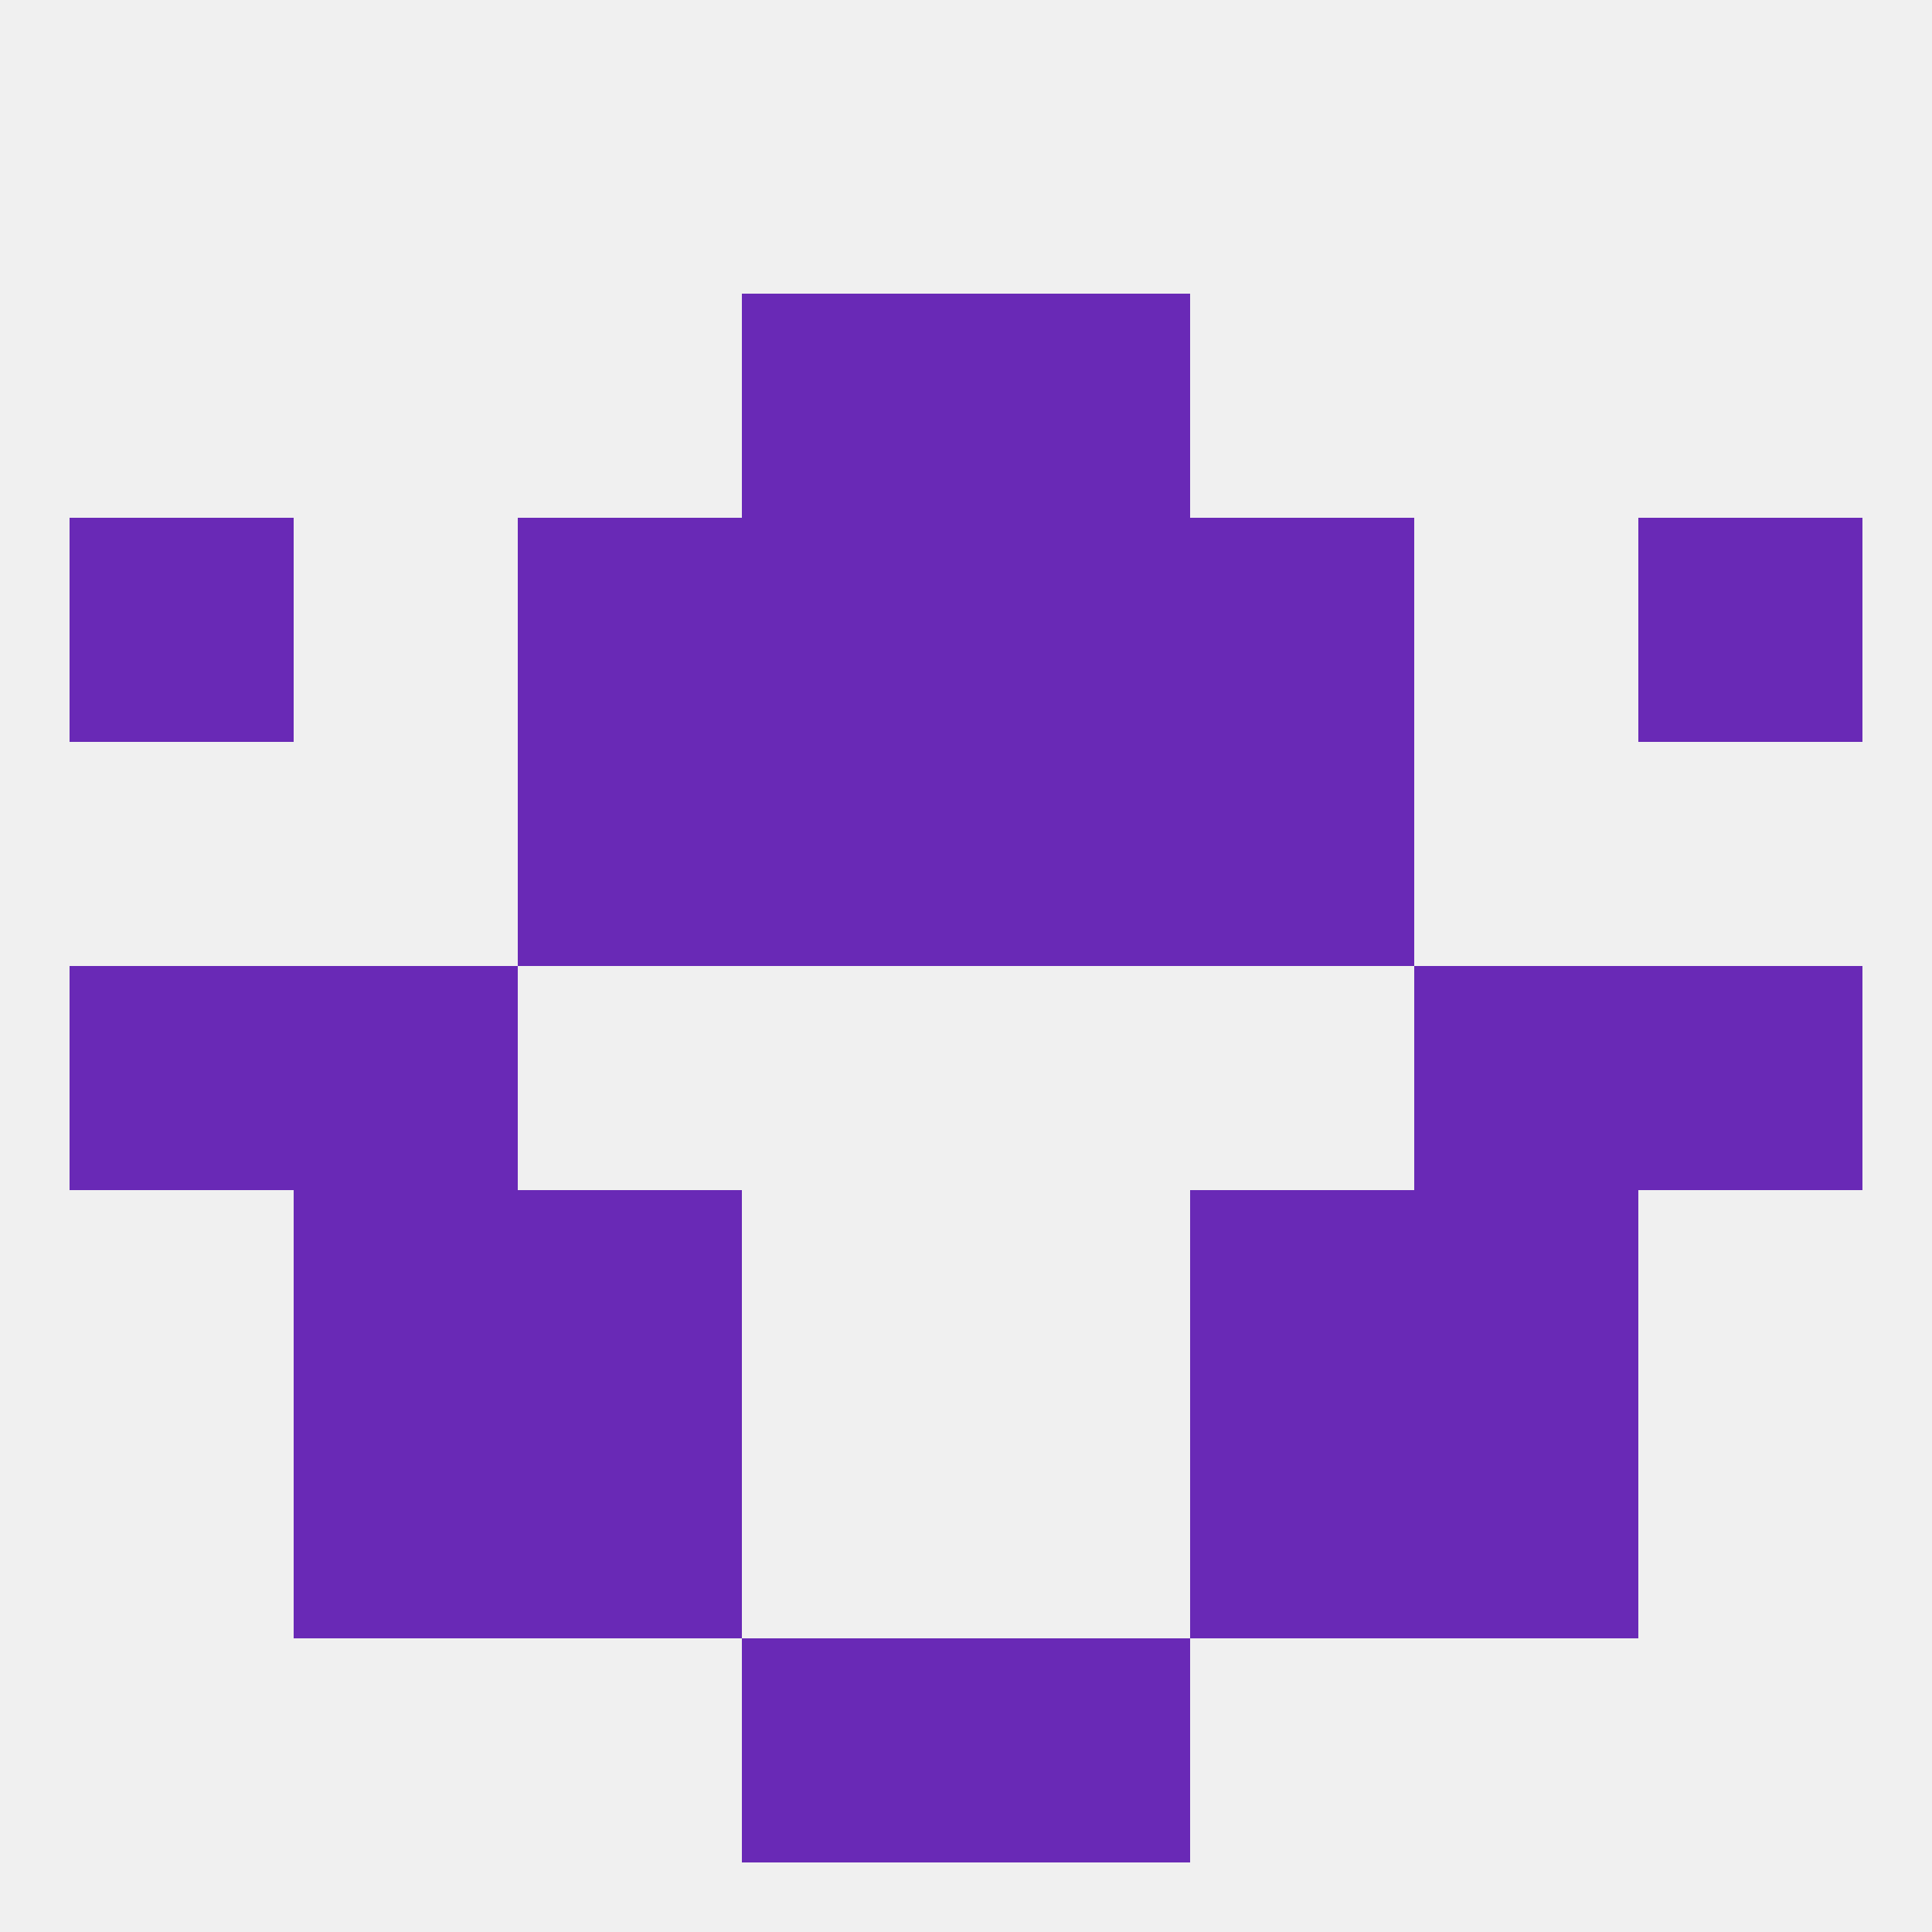
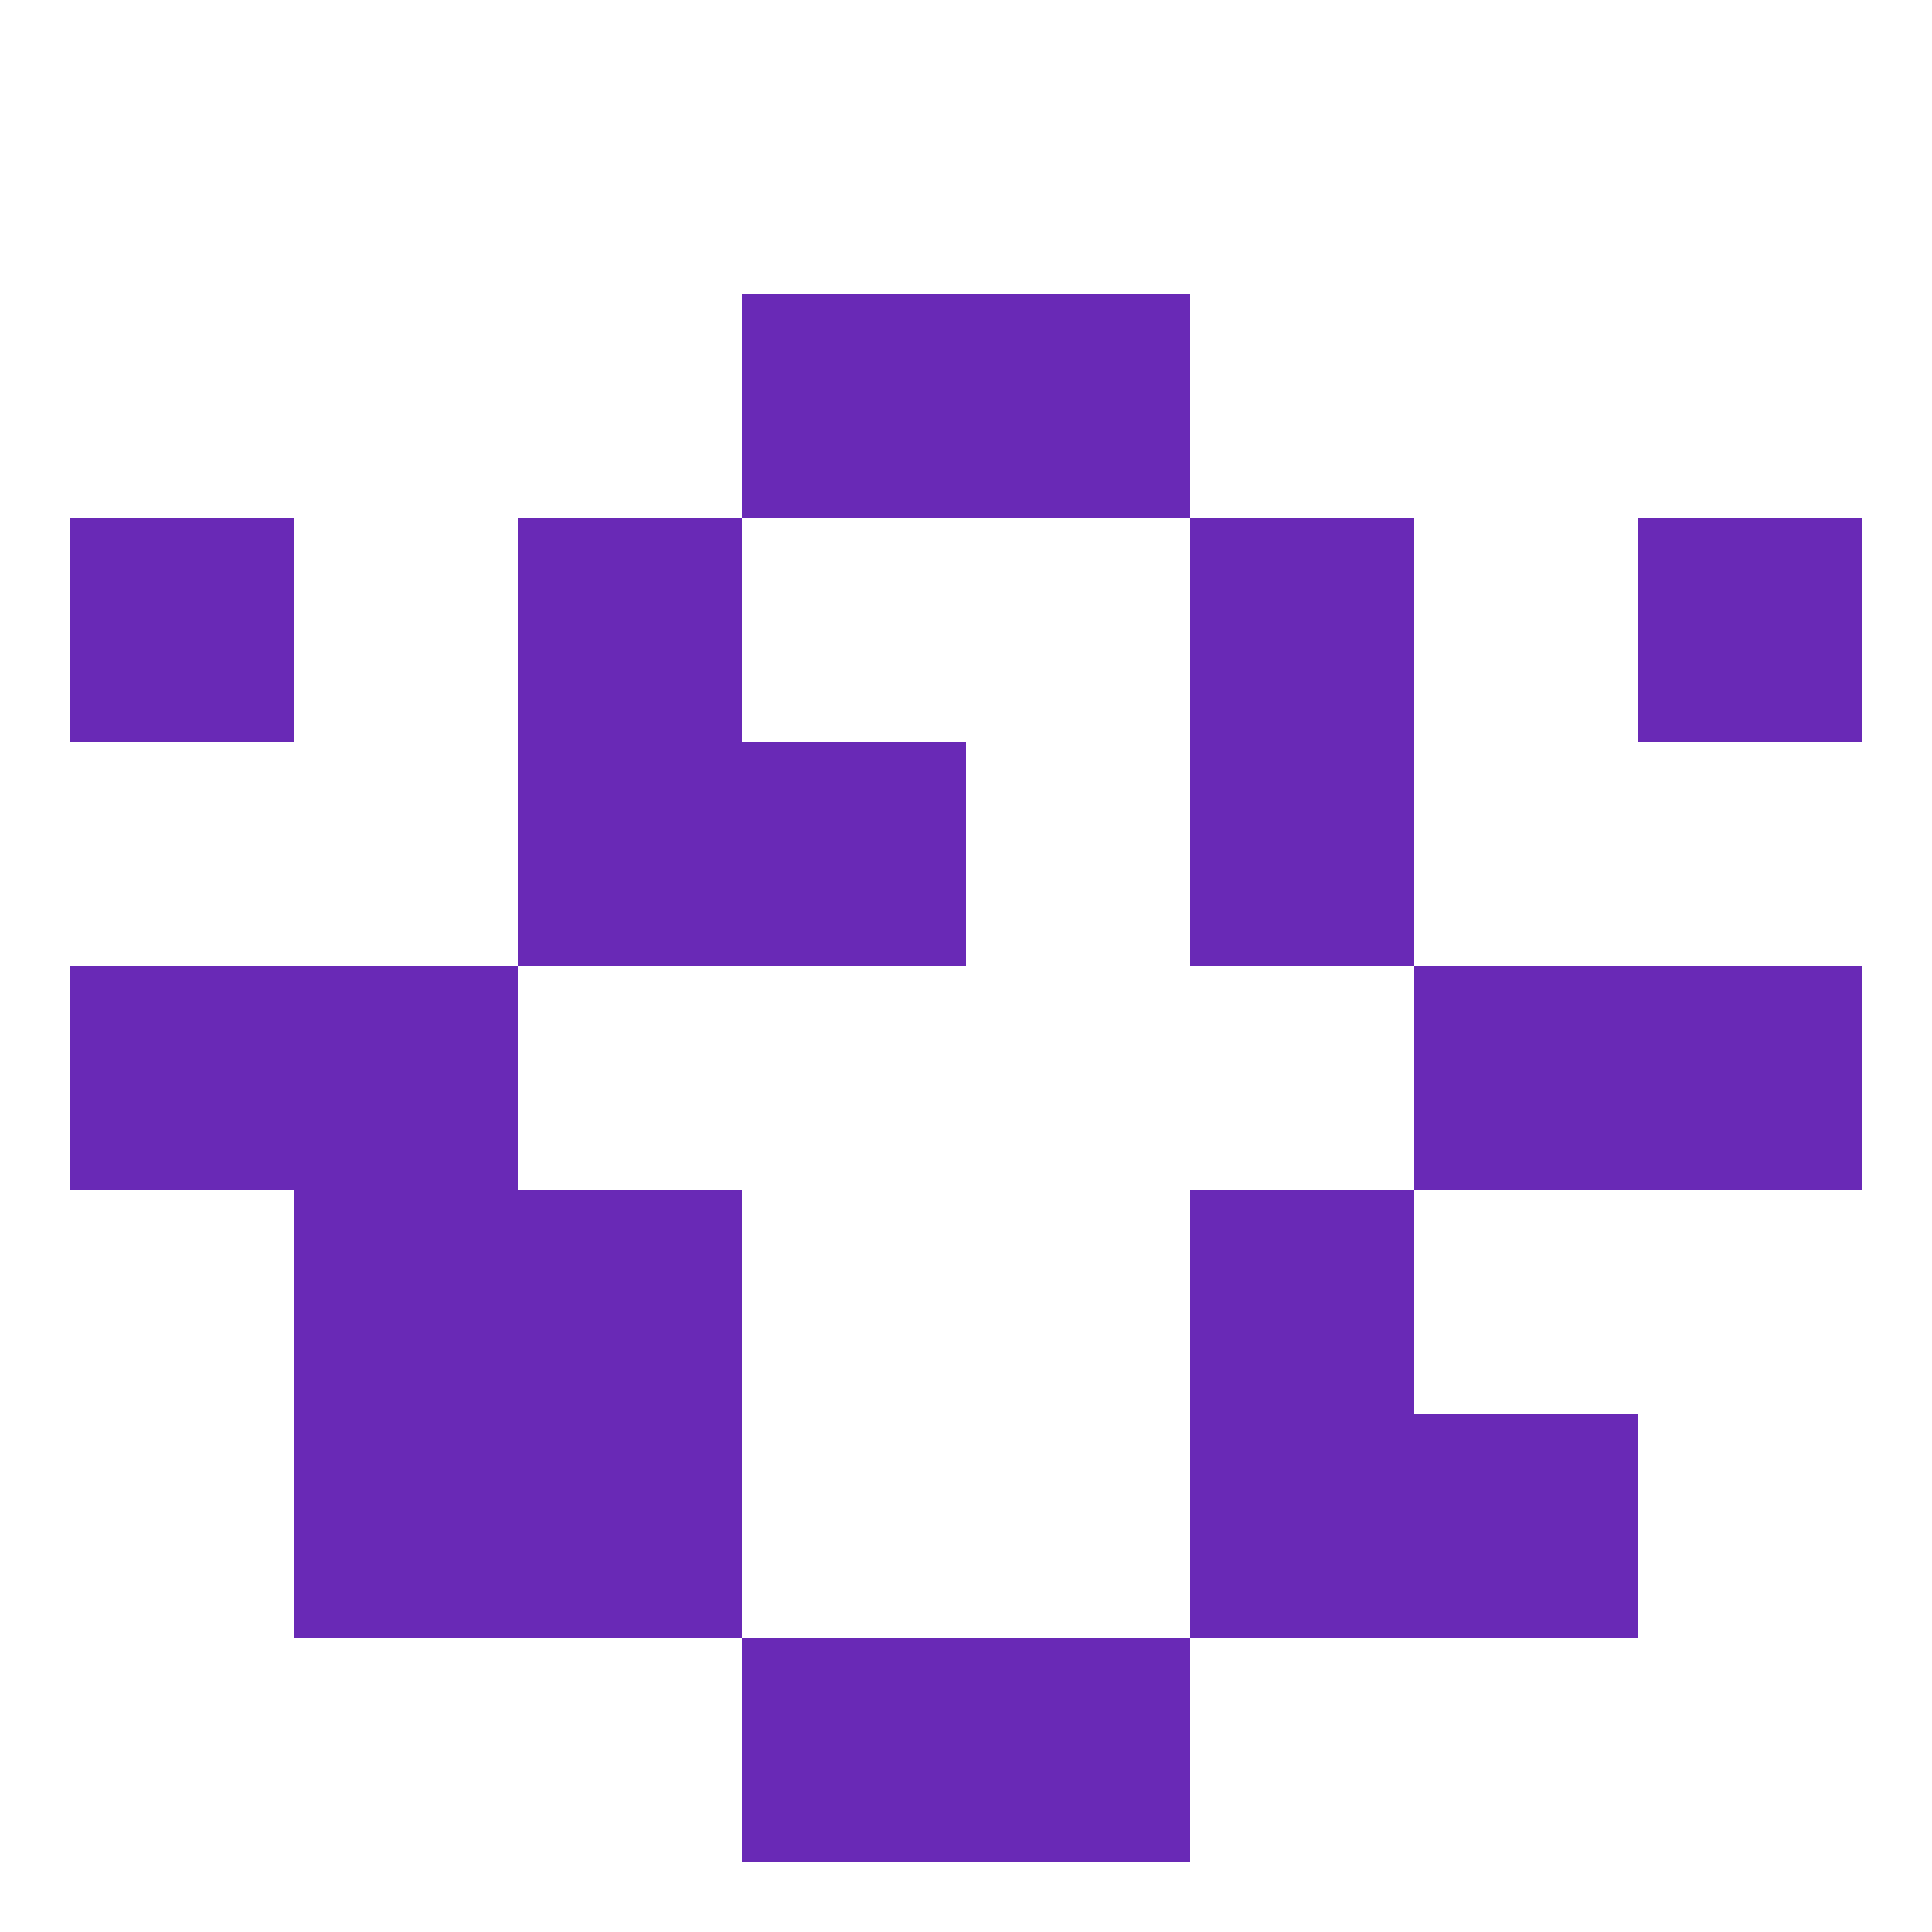
<svg xmlns="http://www.w3.org/2000/svg" version="1.1" baseprofile="full" width="250" height="250" viewBox="0 0 250 250">
-   <rect width="100%" height="100%" fill="rgba(240,240,240,255)" />
  <rect x="9" y="67" width="29" height="29" fill="rgba(105,41,182,255)" />
  <rect x="212" y="67" width="29" height="29" fill="rgba(105,41,182,255)" />
-   <rect x="96" y="67" width="29" height="29" fill="rgba(105,41,182,255)" />
-   <rect x="125" y="67" width="29" height="29" fill="rgba(105,41,182,255)" />
  <rect x="67" y="67" width="29" height="29" fill="rgba(105,41,182,255)" />
  <rect x="154" y="67" width="29" height="29" fill="rgba(105,41,182,255)" />
  <rect x="96" y="96" width="29" height="29" fill="rgba(105,41,182,255)" />
-   <rect x="125" y="96" width="29" height="29" fill="rgba(105,41,182,255)" />
  <rect x="67" y="96" width="29" height="29" fill="rgba(105,41,182,255)" />
  <rect x="154" y="96" width="29" height="29" fill="rgba(105,41,182,255)" />
  <rect x="154" y="154" width="29" height="29" fill="rgba(105,41,182,255)" />
  <rect x="38" y="154" width="29" height="29" fill="rgba(105,41,182,255)" />
-   <rect x="183" y="154" width="29" height="29" fill="rgba(105,41,182,255)" />
  <rect x="67" y="154" width="29" height="29" fill="rgba(105,41,182,255)" />
  <rect x="9" y="125" width="29" height="29" fill="rgba(105,41,182,255)" />
  <rect x="212" y="125" width="29" height="29" fill="rgba(105,41,182,255)" />
  <rect x="38" y="125" width="29" height="29" fill="rgba(105,41,182,255)" />
  <rect x="183" y="125" width="29" height="29" fill="rgba(105,41,182,255)" />
  <rect x="38" y="183" width="29" height="29" fill="rgba(105,41,182,255)" />
  <rect x="183" y="183" width="29" height="29" fill="rgba(105,41,182,255)" />
  <rect x="67" y="183" width="29" height="29" fill="rgba(105,41,182,255)" />
  <rect x="154" y="183" width="29" height="29" fill="rgba(105,41,182,255)" />
  <rect x="125" y="212" width="29" height="29" fill="rgba(105,41,182,255)" />
  <rect x="96" y="212" width="29" height="29" fill="rgba(105,41,182,255)" />
  <rect x="96" y="38" width="29" height="29" fill="rgba(105,41,182,255)" />
  <rect x="125" y="38" width="29" height="29" fill="rgba(105,41,182,255)" />
</svg>